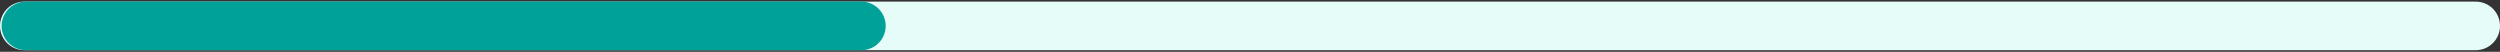
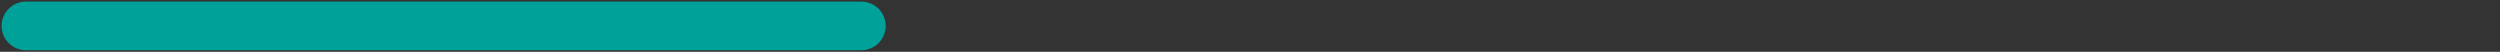
<svg xmlns="http://www.w3.org/2000/svg" width="772" height="16" viewBox="0 0 772 16" fill="none">
  <rect x="0" y="0" width="772" height="16" fill="#333333" stroke="none" />
-   <path d="M7.5 8L764.5 8" stroke="#E6FCF8" stroke-width="15" stroke-linecap="round" />
  <path d="M8 8H266" stroke="#00A199" stroke-width="15" stroke-linecap="round" />
</svg>